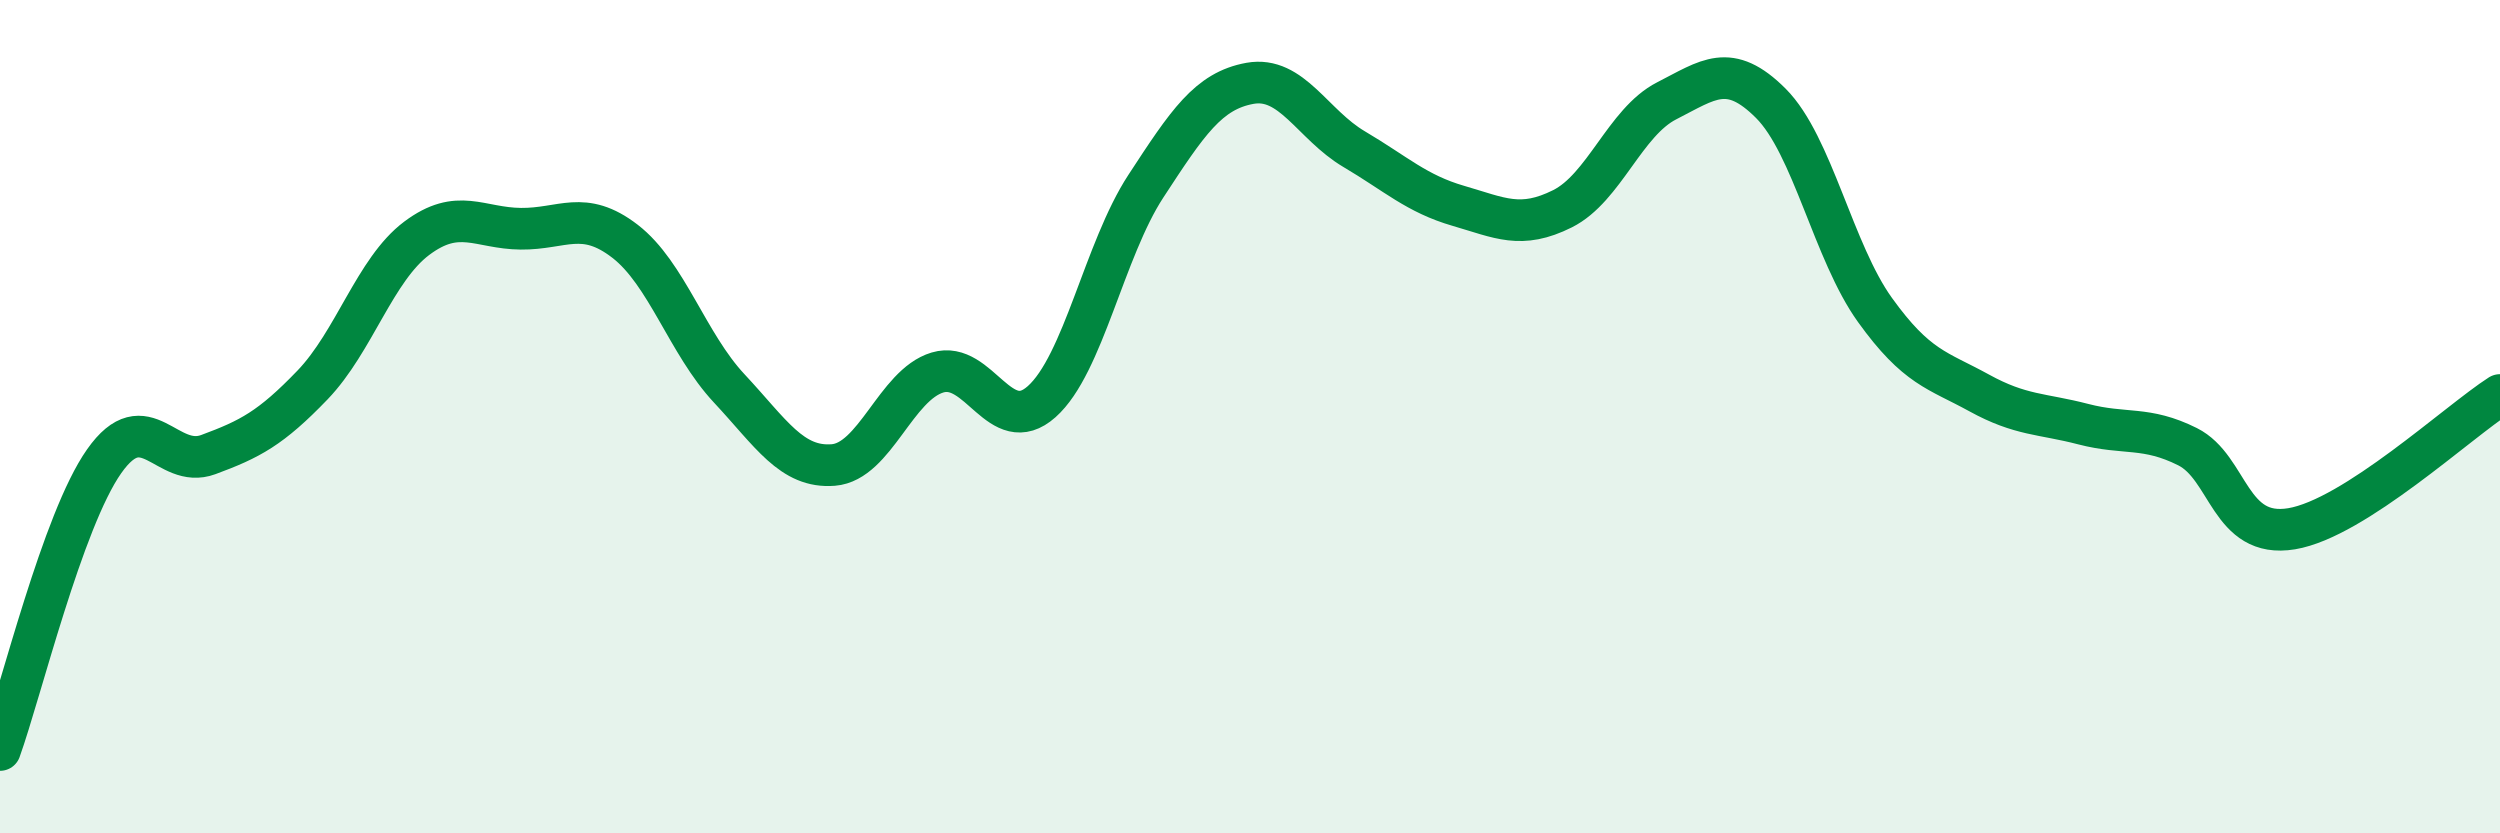
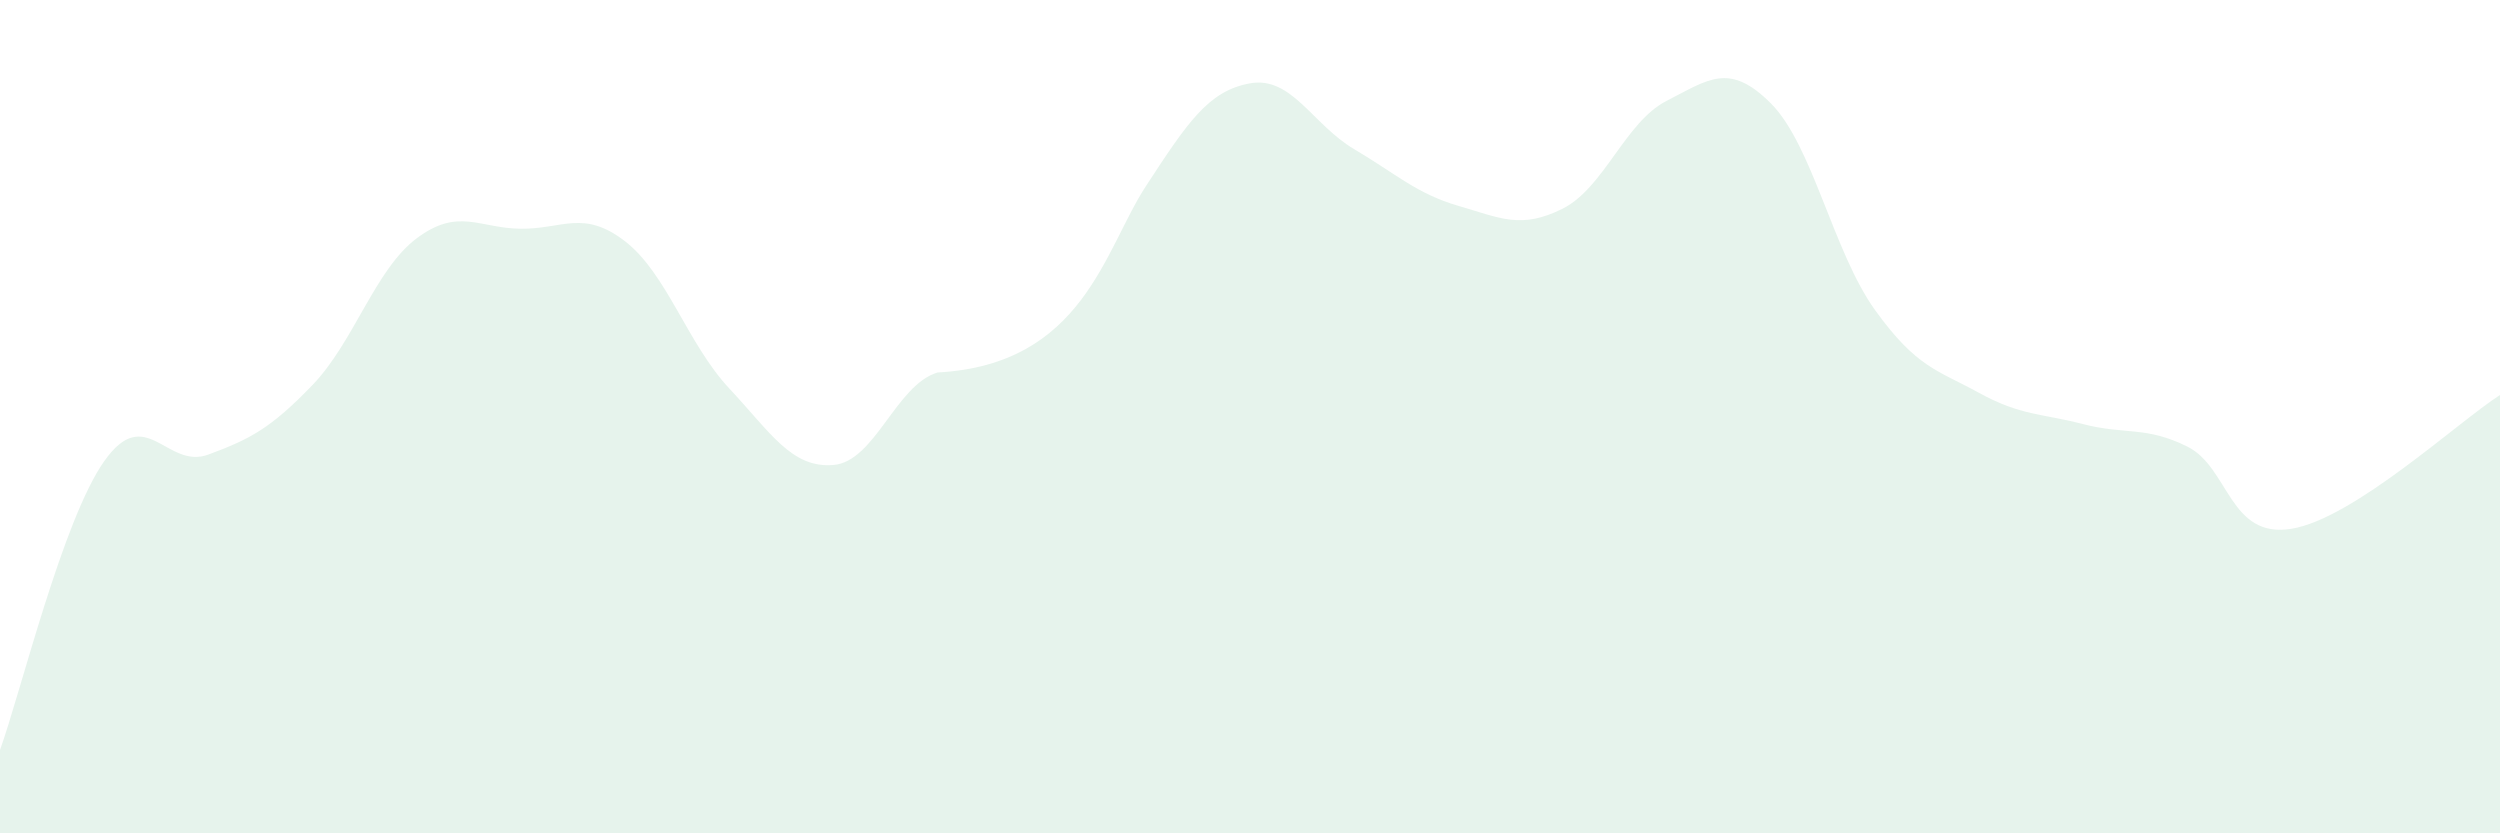
<svg xmlns="http://www.w3.org/2000/svg" width="60" height="20" viewBox="0 0 60 20">
-   <path d="M 0,18 C 0.5,16.61 1.5,12.49 2.5,11.07 C 3.5,9.65 4,11.28 5,10.91 C 6,10.54 6.5,10.28 7.5,9.24 C 8.5,8.2 9,6.47 10,5.72 C 11,4.97 11.5,5.48 12.5,5.49 C 13.5,5.5 14,5.02 15,5.79 C 16,6.56 16.5,8.25 17.5,9.32 C 18.5,10.39 19,11.24 20,11.16 C 21,11.08 21.5,9.24 22.5,8.94 C 23.5,8.64 24,10.53 25,9.64 C 26,8.75 26.5,6 27.5,4.47 C 28.5,2.94 29,2.18 30,2 C 31,1.82 31.5,2.99 32.5,3.58 C 33.5,4.17 34,4.65 35,4.94 C 36,5.23 36.5,5.51 37.5,5.01 C 38.5,4.51 39,2.93 40,2.42 C 41,1.91 41.5,1.48 42.5,2.48 C 43.5,3.48 44,6.05 45,7.44 C 46,8.83 46.5,8.88 47.5,9.43 C 48.5,9.98 49,9.92 50,10.18 C 51,10.44 51.5,10.22 52.5,10.72 C 53.5,11.22 53.5,12.94 55,12.69 C 56.5,12.44 59,10.12 60,9.48L60 20L0 20Z" fill="#008740" opacity="0.1" stroke-linecap="round" stroke-linejoin="round" />
-   <path d="M 0,18 C 0.5,16.61 1.5,12.49 2.5,11.07 C 3.5,9.65 4,11.28 5,10.91 C 6,10.54 6.5,10.28 7.5,9.24 C 8.5,8.2 9,6.47 10,5.72 C 11,4.97 11.5,5.48 12.5,5.49 C 13.5,5.5 14,5.02 15,5.79 C 16,6.56 16.5,8.25 17.5,9.32 C 18.5,10.39 19,11.24 20,11.16 C 21,11.08 21.5,9.24 22.5,8.94 C 23.5,8.64 24,10.53 25,9.64 C 26,8.75 26.5,6 27.5,4.47 C 28.5,2.94 29,2.18 30,2 C 31,1.82 31.5,2.99 32.5,3.58 C 33.5,4.17 34,4.65 35,4.94 C 36,5.23 36.5,5.51 37.5,5.01 C 38.5,4.51 39,2.93 40,2.42 C 41,1.91 41.5,1.48 42.5,2.48 C 43.5,3.48 44,6.05 45,7.44 C 46,8.83 46.5,8.88 47.5,9.43 C 48.5,9.98 49,9.92 50,10.18 C 51,10.44 51.5,10.22 52.5,10.72 C 53.5,11.22 53.5,12.94 55,12.69 C 56.5,12.44 59,10.12 60,9.48" stroke="#008740" stroke-width="1" fill="none" stroke-linecap="round" stroke-linejoin="round" />
+   <path d="M 0,18 C 0.5,16.61 1.5,12.49 2.5,11.07 C 3.5,9.65 4,11.28 5,10.91 C 6,10.54 6.5,10.28 7.5,9.24 C 8.5,8.2 9,6.47 10,5.72 C 11,4.97 11.5,5.48 12.5,5.49 C 13.5,5.5 14,5.02 15,5.79 C 16,6.56 16.5,8.25 17.5,9.32 C 18.5,10.39 19,11.24 20,11.16 C 21,11.08 21.5,9.24 22.5,8.94 C 26,8.75 26.5,6 27.5,4.47 C 28.5,2.94 29,2.18 30,2 C 31,1.82 31.5,2.99 32.5,3.58 C 33.5,4.17 34,4.65 35,4.94 C 36,5.23 36.5,5.51 37.5,5.01 C 38.5,4.51 39,2.93 40,2.42 C 41,1.91 41.5,1.48 42.5,2.48 C 43.5,3.48 44,6.05 45,7.44 C 46,8.83 46.5,8.88 47.5,9.43 C 48.5,9.98 49,9.92 50,10.18 C 51,10.44 51.5,10.22 52.5,10.72 C 53.5,11.22 53.5,12.94 55,12.69 C 56.5,12.44 59,10.12 60,9.48L60 20L0 20Z" fill="#008740" opacity="0.1" stroke-linecap="round" stroke-linejoin="round" />
</svg>